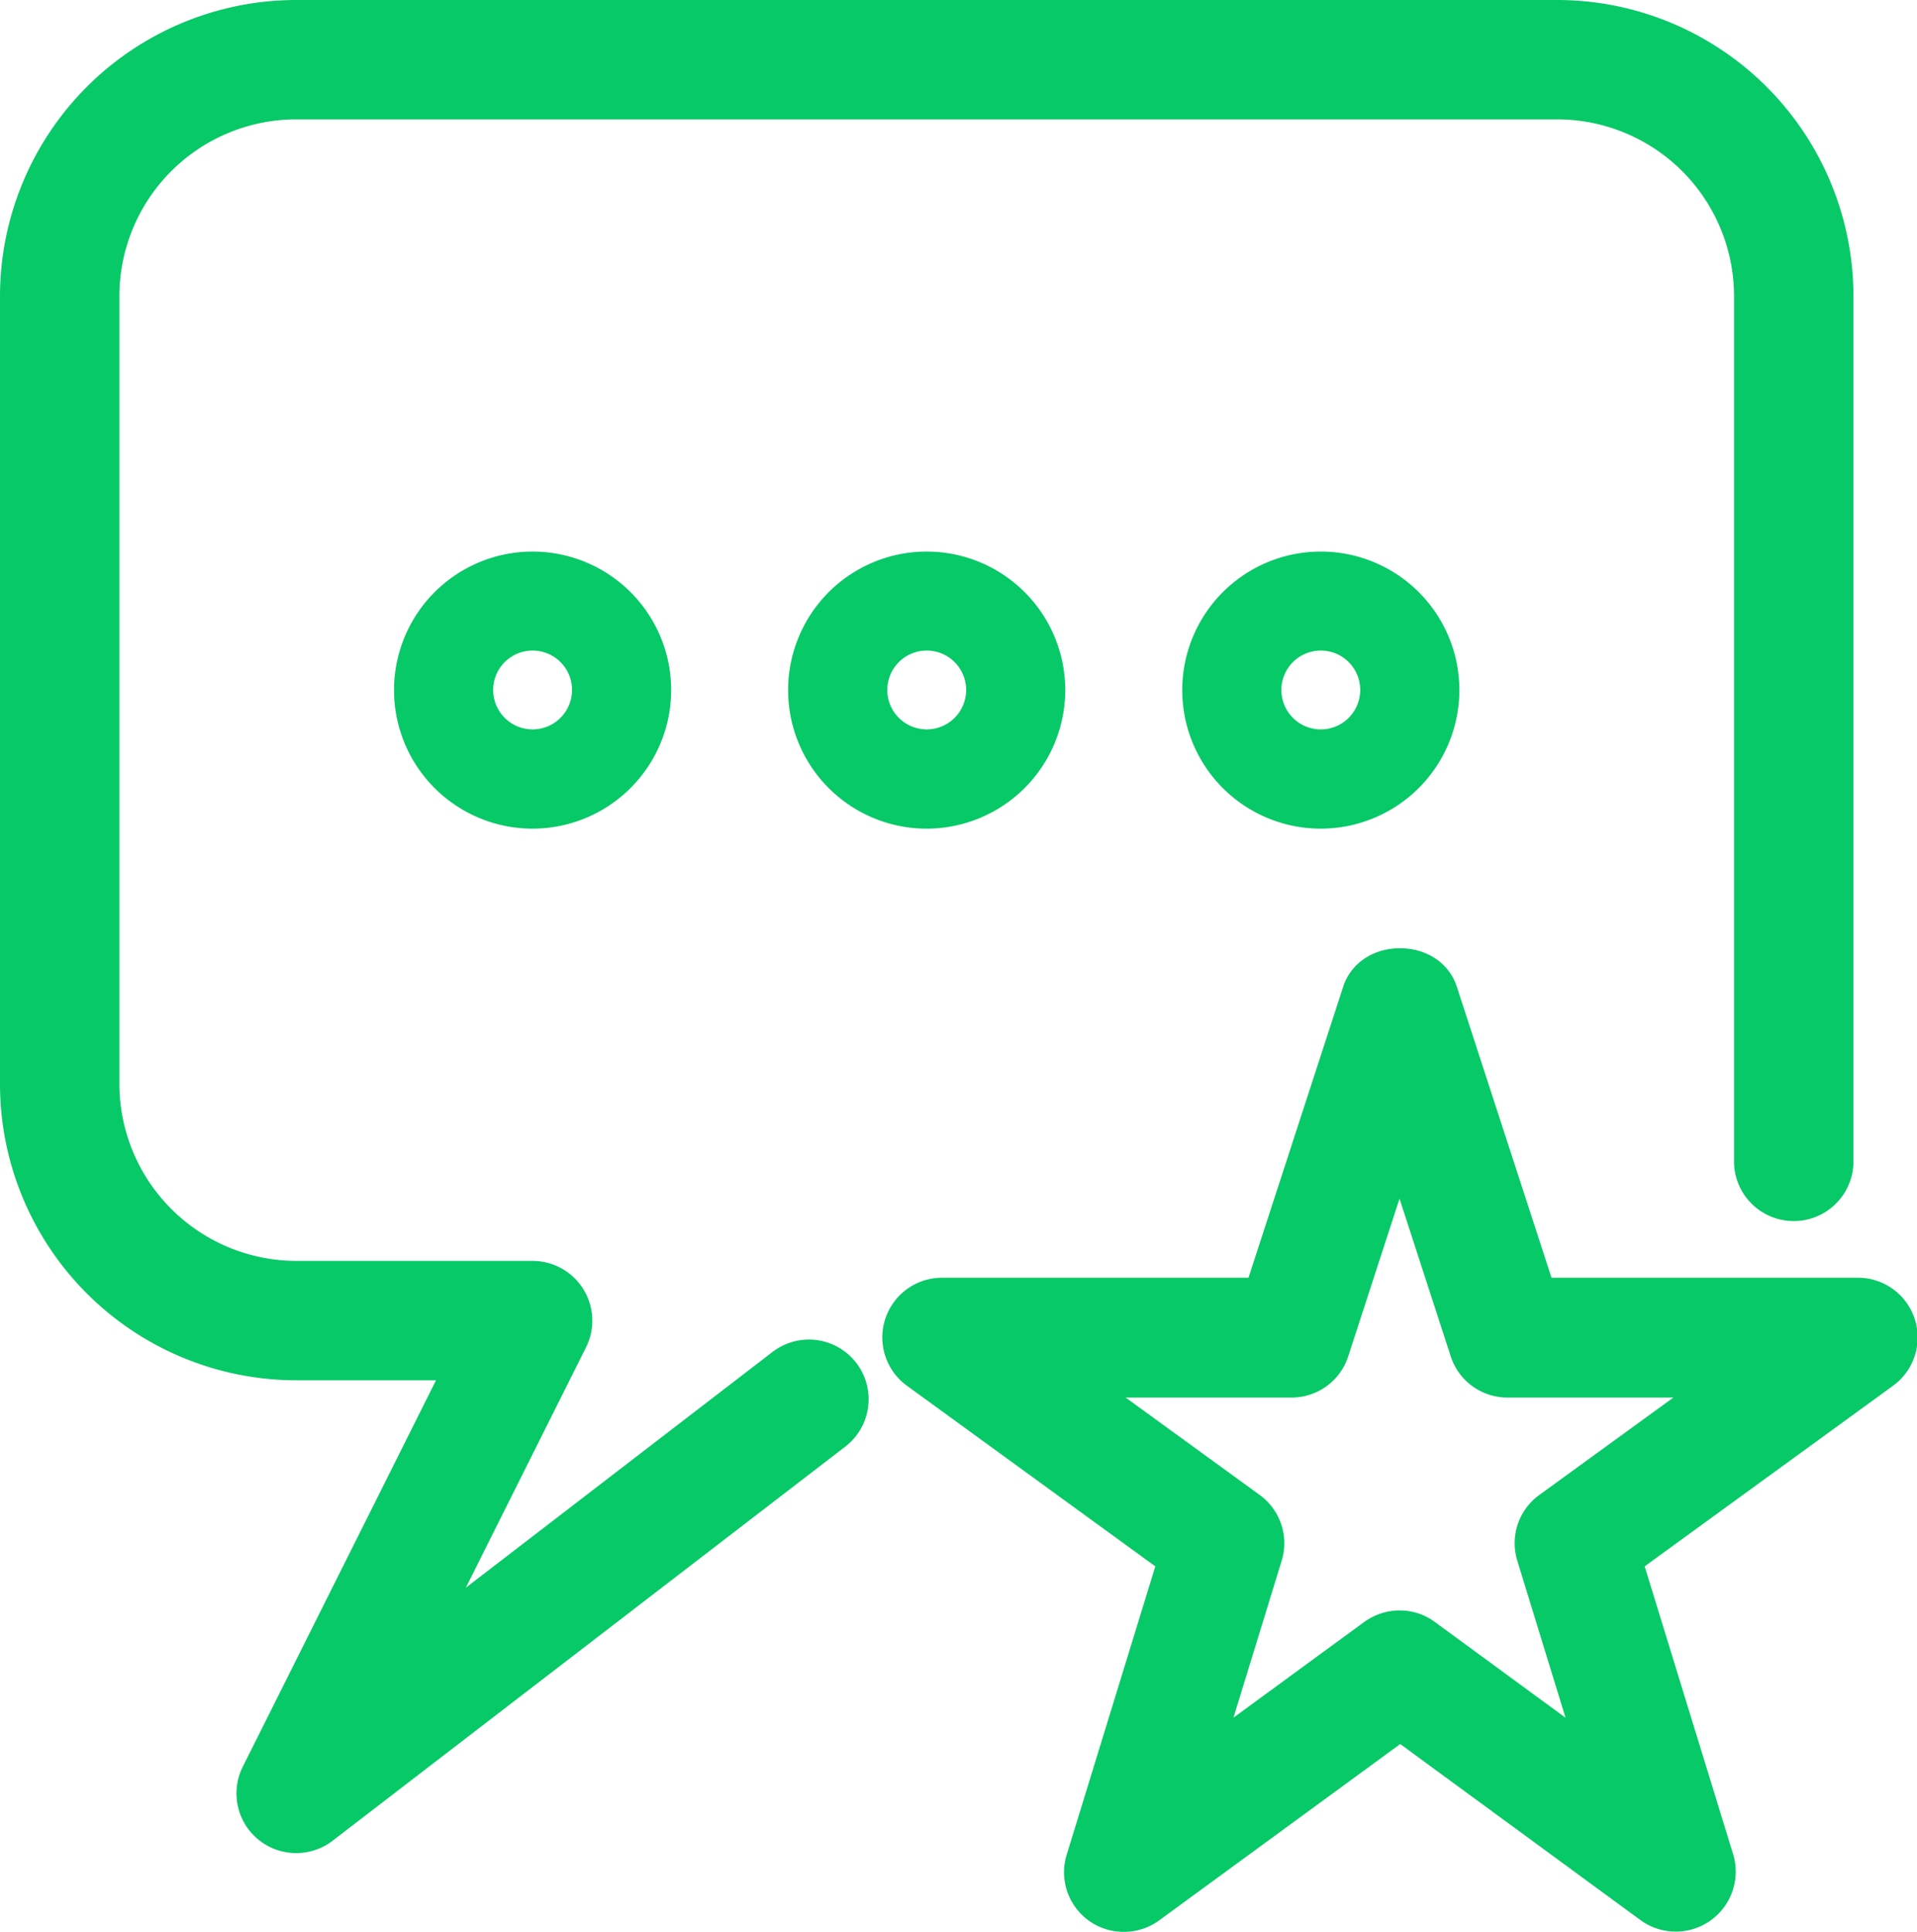
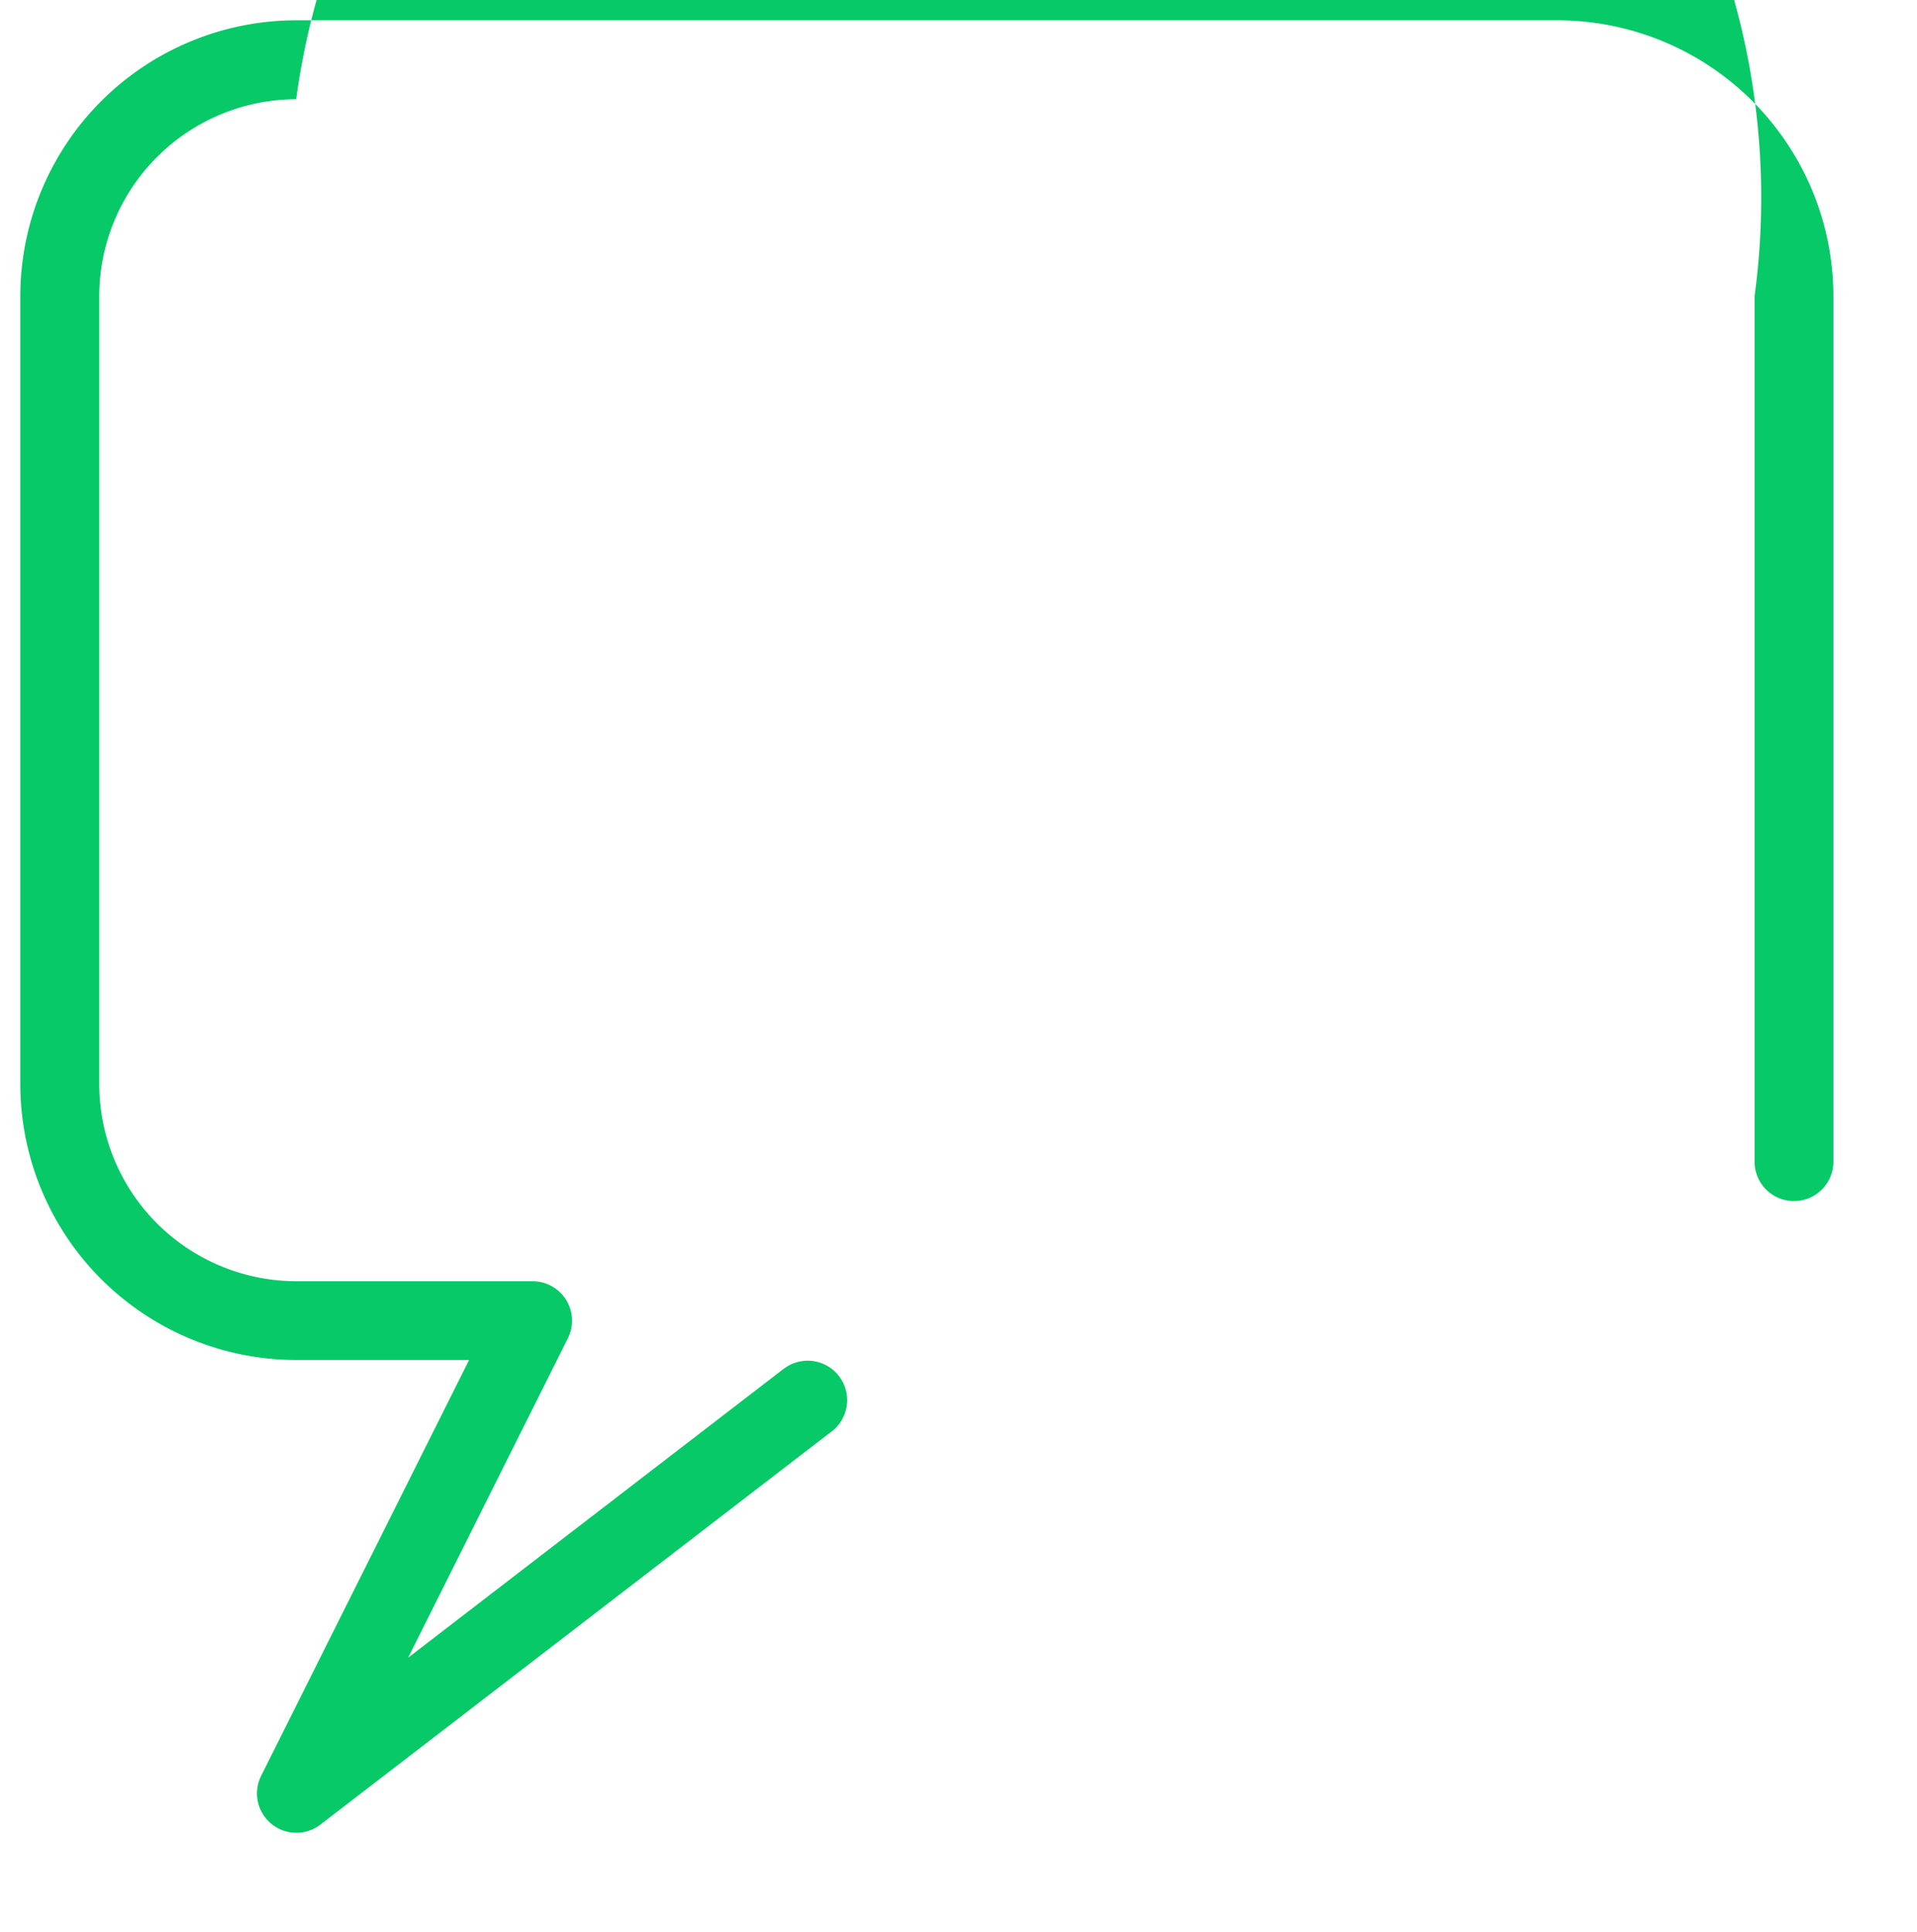
<svg xmlns="http://www.w3.org/2000/svg" viewBox="0 0 425.01 428.38">
  <defs>
    <style>.cls-1{fill:#07c967;}</style>
  </defs>
  <g id="Слой_2" data-name="Слой 2">
    <g id="Слой_1-2" data-name="Слой 1">
-       <path class="cls-1" d="M420.07,293.92a8.74,8.74,0,0,0-8.32-6.05H340.61l-22-67.66c-2.34-7.2-14.28-7.2-16.62,0l-22,67.66H208.89a8.74,8.74,0,0,0-5.14,15.82l57.63,41.88-20.58,67a8.73,8.73,0,0,0,13.5,9.63l56-41.05,56,41.05a8.79,8.79,0,0,0,13.52-9.63l-20.58-67,57.63-41.88A8.73,8.73,0,0,0,420.07,293.92Zm-76.16,41.22a8.7,8.7,0,0,0-3.21,9.63l14.68,47.78-39.91-29.26a8.66,8.66,0,0,0-5.16-1.69,9,9,0,0,0-5.22,1.69l-39.92,29.26,14.68-47.78a8.72,8.72,0,0,0-3.21-9.63L235.71,305.4h50.61a8.74,8.74,0,0,0,8.32-6l15.64-48.1,15.64,48.1a8.72,8.72,0,0,0,8.31,6h50.61ZM91.87,153a26.22,26.22,0,1,0,26.22-26.22A26.24,26.24,0,0,0,91.87,153Zm34.95,0a8.74,8.74,0,1,1-8.73-8.74A8.73,8.73,0,0,1,126.82,153Zm52.43,0a26.21,26.21,0,1,0,26.21-26.22A26.24,26.24,0,0,0,179.25,153Zm34.95,0a8.74,8.74,0,1,1-8.74-8.74A8.73,8.73,0,0,1,214.2,153Zm52.42,0a26.22,26.22,0,1,0,26.22-26.22A26.24,26.24,0,0,0,266.62,153Zm34.95,0a8.74,8.74,0,1,1-8.73-8.74A8.73,8.73,0,0,1,301.57,153Z" />
-       <path class="cls-1" d="M249.12,428.38a13.21,13.21,0,0,1-12.62-17.13l19.64-63.92-55-40a13.24,13.24,0,0,1,7.77-24h67.89l21-64.55c1.68-5.17,6.62-8.51,12.59-8.51s10.91,3.34,12.59,8.51l21,64.55h67.88a13.24,13.24,0,0,1,7.77,24l-55,40,19.64,63.92a13.29,13.29,0,0,1-20.43,14.62l-53.4-39.14L257,425.83A13.26,13.26,0,0,1,249.12,428.38Zm-40.24-136a4.23,4.23,0,0,0-2.49,7.67l60.24,43.78L245.1,413.89a4.24,4.24,0,0,0,2.79,5.31,4.27,4.27,0,0,0,3.76-.63l58.66-43,58.67,43a4.19,4.19,0,0,0,3.14.69,4.28,4.28,0,0,0,3.4-5.43l-21.51-70,60.23-43.77a4.22,4.22,0,0,0,1.55-4.74h0a4.23,4.23,0,0,0-4-2.94H337.34l-23-70.77c-.55-1.69-2.52-2.29-4-2.29s-3.48.6-4,2.29l-23,70.77H208.88Zm48,111.83,18.67-60.75a4.21,4.21,0,0,0-1.56-4.66L221.86,300.9h64.46a4.21,4.21,0,0,0,4-2.93l19.93-61.28L330.19,298a4.23,4.23,0,0,0,4,2.94h64.46l-52.14,37.89a4.19,4.19,0,0,0-1.55,4.65l18.67,60.76L312.8,366.92a4.32,4.32,0,0,0-5.1,0Zm53.43-47.1a13,13,0,0,1,7.85,2.59l28.93,21.2-10.69-34.8a13.19,13.19,0,0,1,4.88-14.6L371,309.9H334.22a13.21,13.21,0,0,1-12.59-9.16L310.28,265.8l-11.37,34.95a13.2,13.2,0,0,1-12.59,9.15H249.56l29.72,21.6a13.22,13.22,0,0,1,4.87,14.6l-10.69,34.79,29-21.23A13.48,13.48,0,0,1,310.31,357.1ZM292.83,183.75A30.72,30.72,0,1,1,323.55,153,30.75,30.75,0,0,1,292.83,183.75Zm0-52.43A21.72,21.72,0,1,0,314.55,153,21.74,21.74,0,0,0,292.83,131.32Zm-87.37,52.43A30.72,30.72,0,1,1,236.17,153,30.75,30.75,0,0,1,205.46,183.75Zm0-52.43A21.72,21.72,0,1,0,227.17,153,21.74,21.74,0,0,0,205.46,131.32Zm-87.37,52.43A30.72,30.72,0,1,1,148.8,153,30.75,30.75,0,0,1,118.09,183.75Zm0-52.43A21.72,21.72,0,1,0,139.8,153,21.74,21.74,0,0,0,118.09,131.32Z" />
-       <path class="cls-1" d="M173.92,303.39,90.49,367.58l35.41-70.83a8.75,8.75,0,0,0-7.81-12.65H65.66A43.75,43.75,0,0,1,22,240.41V65.66A43.75,43.75,0,0,1,65.66,22h279.6A43.75,43.75,0,0,1,389,65.66V257.89a8.74,8.74,0,0,0,17.47,0V65.66A61.23,61.23,0,0,0,345.26,4.5H65.66A61.23,61.23,0,0,0,4.5,65.66V240.41a61.23,61.23,0,0,0,61.16,61.16H104l-46.1,92.2A8.73,8.73,0,0,0,71,404.62l113.59-87.37a8.74,8.74,0,0,0-10.64-13.86Z" />
-       <path class="cls-1" d="M65.64,410.91a13.23,13.23,0,0,1-11.81-19.16l42.84-85.68h-31A65.73,65.73,0,0,1,0,240.41V65.66A65.74,65.74,0,0,1,65.66,0h279.6a65.73,65.73,0,0,1,65.66,65.66V257.89a13.24,13.24,0,0,1-26.47,0V65.66a39.23,39.23,0,0,0-39.19-39.19H65.66A39.23,39.23,0,0,0,26.47,65.66V240.41a39.31,39.31,0,0,0,39.2,39.19h52.42a13.25,13.25,0,0,1,11.84,19.15l-26.65,53.31,68-52.28a13.23,13.23,0,0,1,16.12,21L73.72,408.19A13.29,13.29,0,0,1,65.64,410.91ZM65.66,9A56.73,56.73,0,0,0,9,65.66V240.41a56.73,56.73,0,0,0,56.66,56.66h45.57L61.88,395.78a4.23,4.23,0,0,0,1.88,5.69,4.25,4.25,0,0,0,4.48-.42l113.58-87.37a4.19,4.19,0,0,0,1.52-2.79,4.24,4.24,0,0,0-6.71-3.9l-98.92,76.1,44.16-88.35a4.25,4.25,0,0,0-3.8-6.14H65.66a48.33,48.33,0,0,1-48.19-48.18V65.66A48.25,48.25,0,0,1,65.66,17.47h279.6a48.25,48.25,0,0,1,48.19,48.19V257.89a4.24,4.24,0,0,0,8.47,0V65.66A56.73,56.73,0,0,0,345.26,9Z" />
+       <path class="cls-1" d="M173.92,303.39,90.49,367.58l35.41-70.83a8.75,8.75,0,0,0-7.81-12.65H65.66A43.75,43.75,0,0,1,22,240.41V65.66A43.75,43.75,0,0,1,65.66,22A43.75,43.75,0,0,1,389,65.66V257.89a8.74,8.74,0,0,0,17.47,0V65.66A61.23,61.23,0,0,0,345.26,4.5H65.66A61.23,61.23,0,0,0,4.5,65.66V240.41a61.23,61.23,0,0,0,61.16,61.16H104l-46.1,92.2A8.73,8.73,0,0,0,71,404.62l113.59-87.37a8.74,8.74,0,0,0-10.64-13.86Z" />
    </g>
  </g>
</svg>